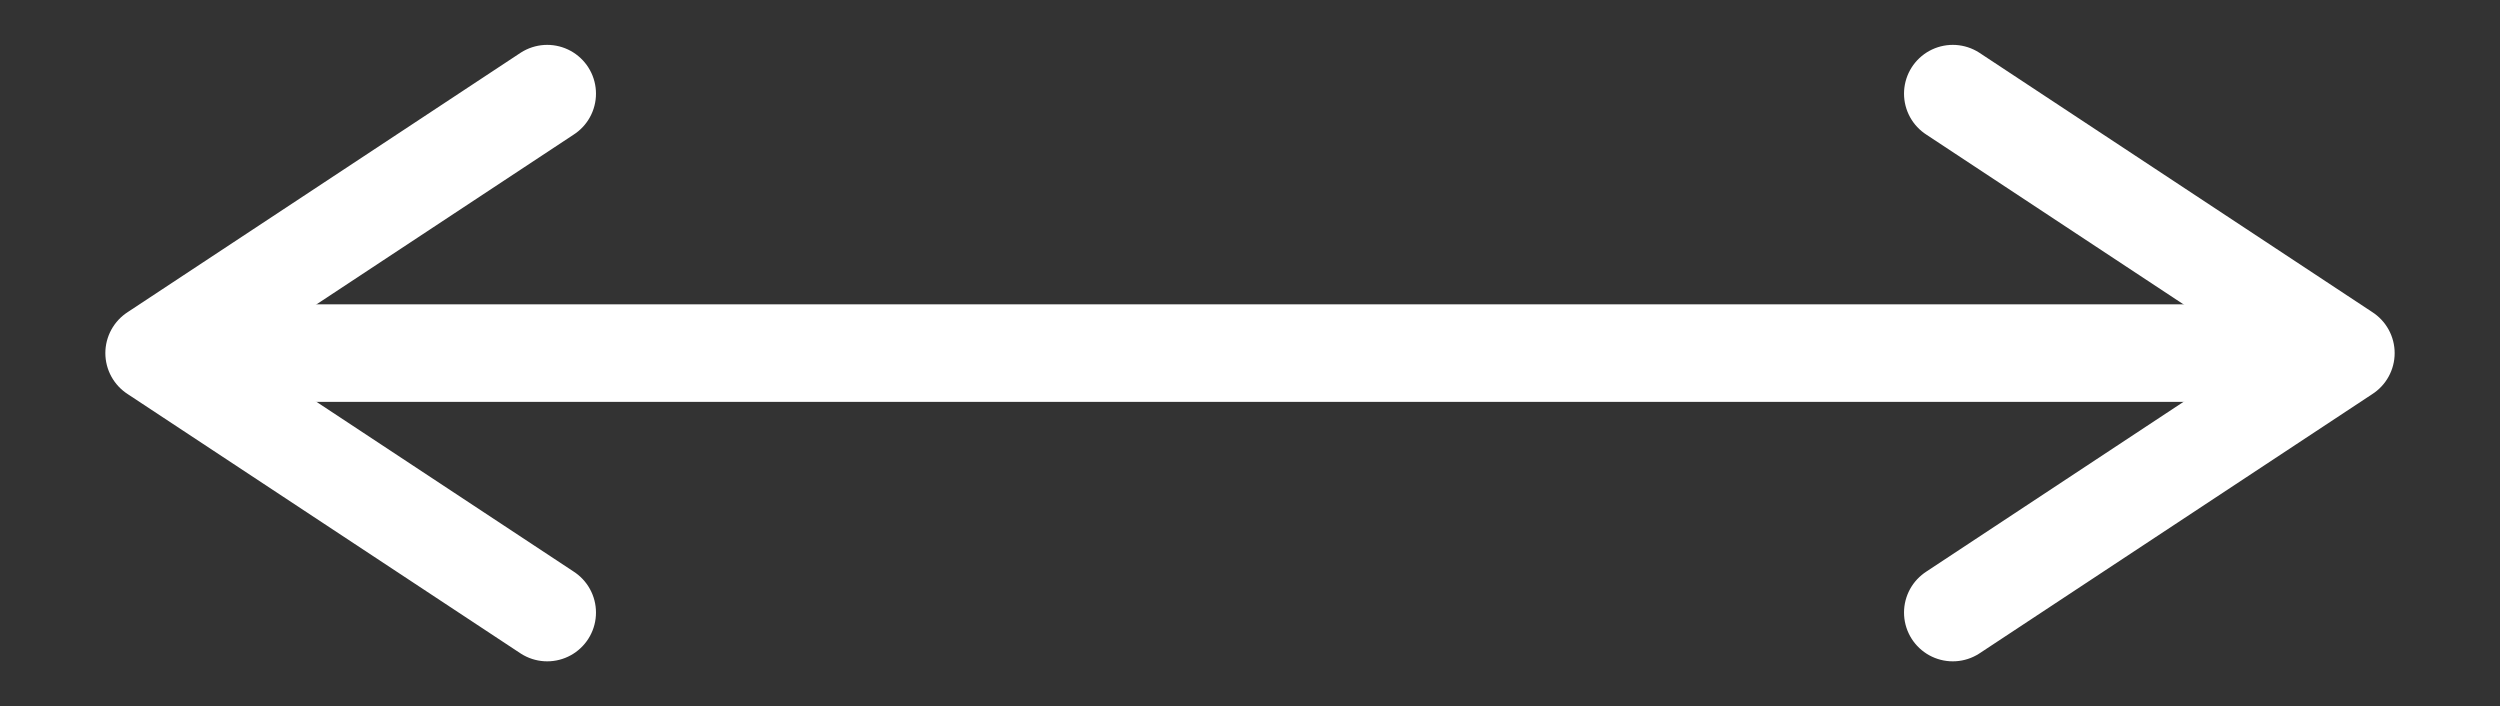
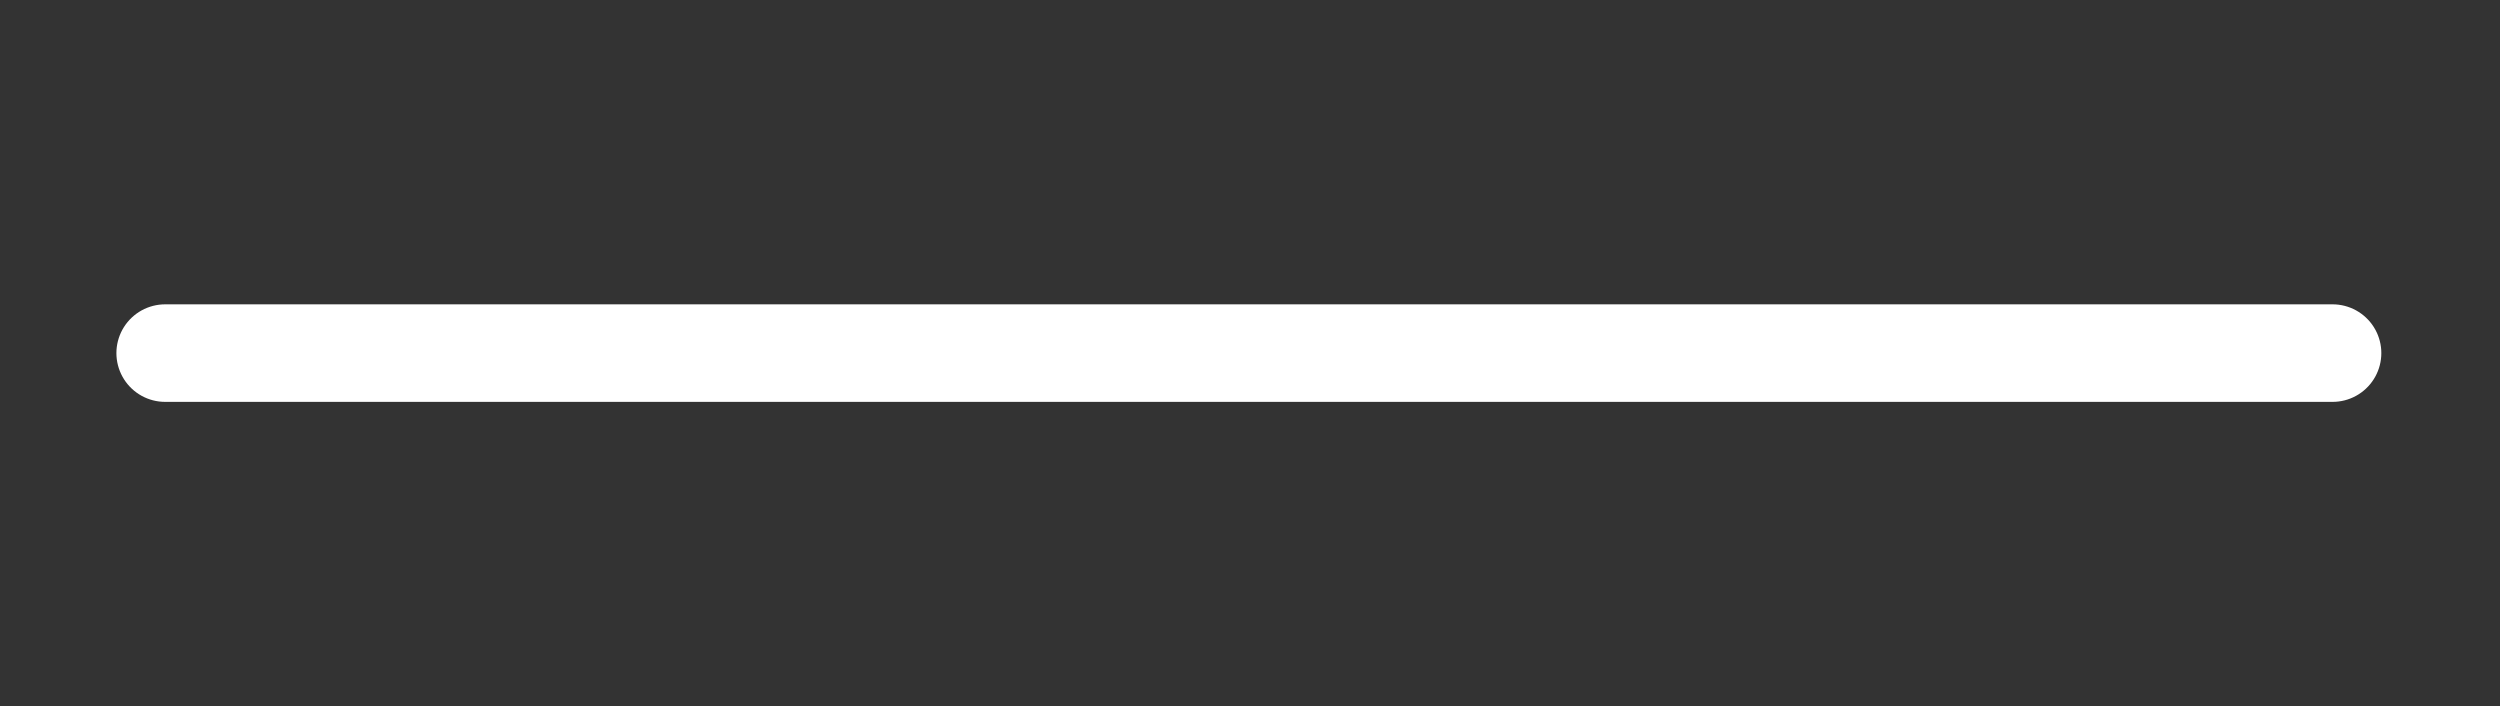
<svg xmlns="http://www.w3.org/2000/svg" id="_Слой_1" data-name="Слой 1" version="1.1" viewBox="0 0 768.9 217.2">
  <rect x="0" y="0" width="768.9" height="217.2" fill="#333333" stroke="none" />
  <defs>
    <style> .cls-1 { fill: none; stroke: #fff; stroke-linecap: round; stroke-linejoin: round; stroke-width: 30px; } </style>
  </defs>
  <line class="cls-1" x1="50.8" y1="108.6" x2="717.4" y2="108.6" />
-   <polyline class="cls-1" points="168.3 28.8 47.4 108.6 168.3 188.4" />
-   <polyline class="cls-1" points="600.6 188.4 721.5 108.6 600.6 28.8" />
</svg>